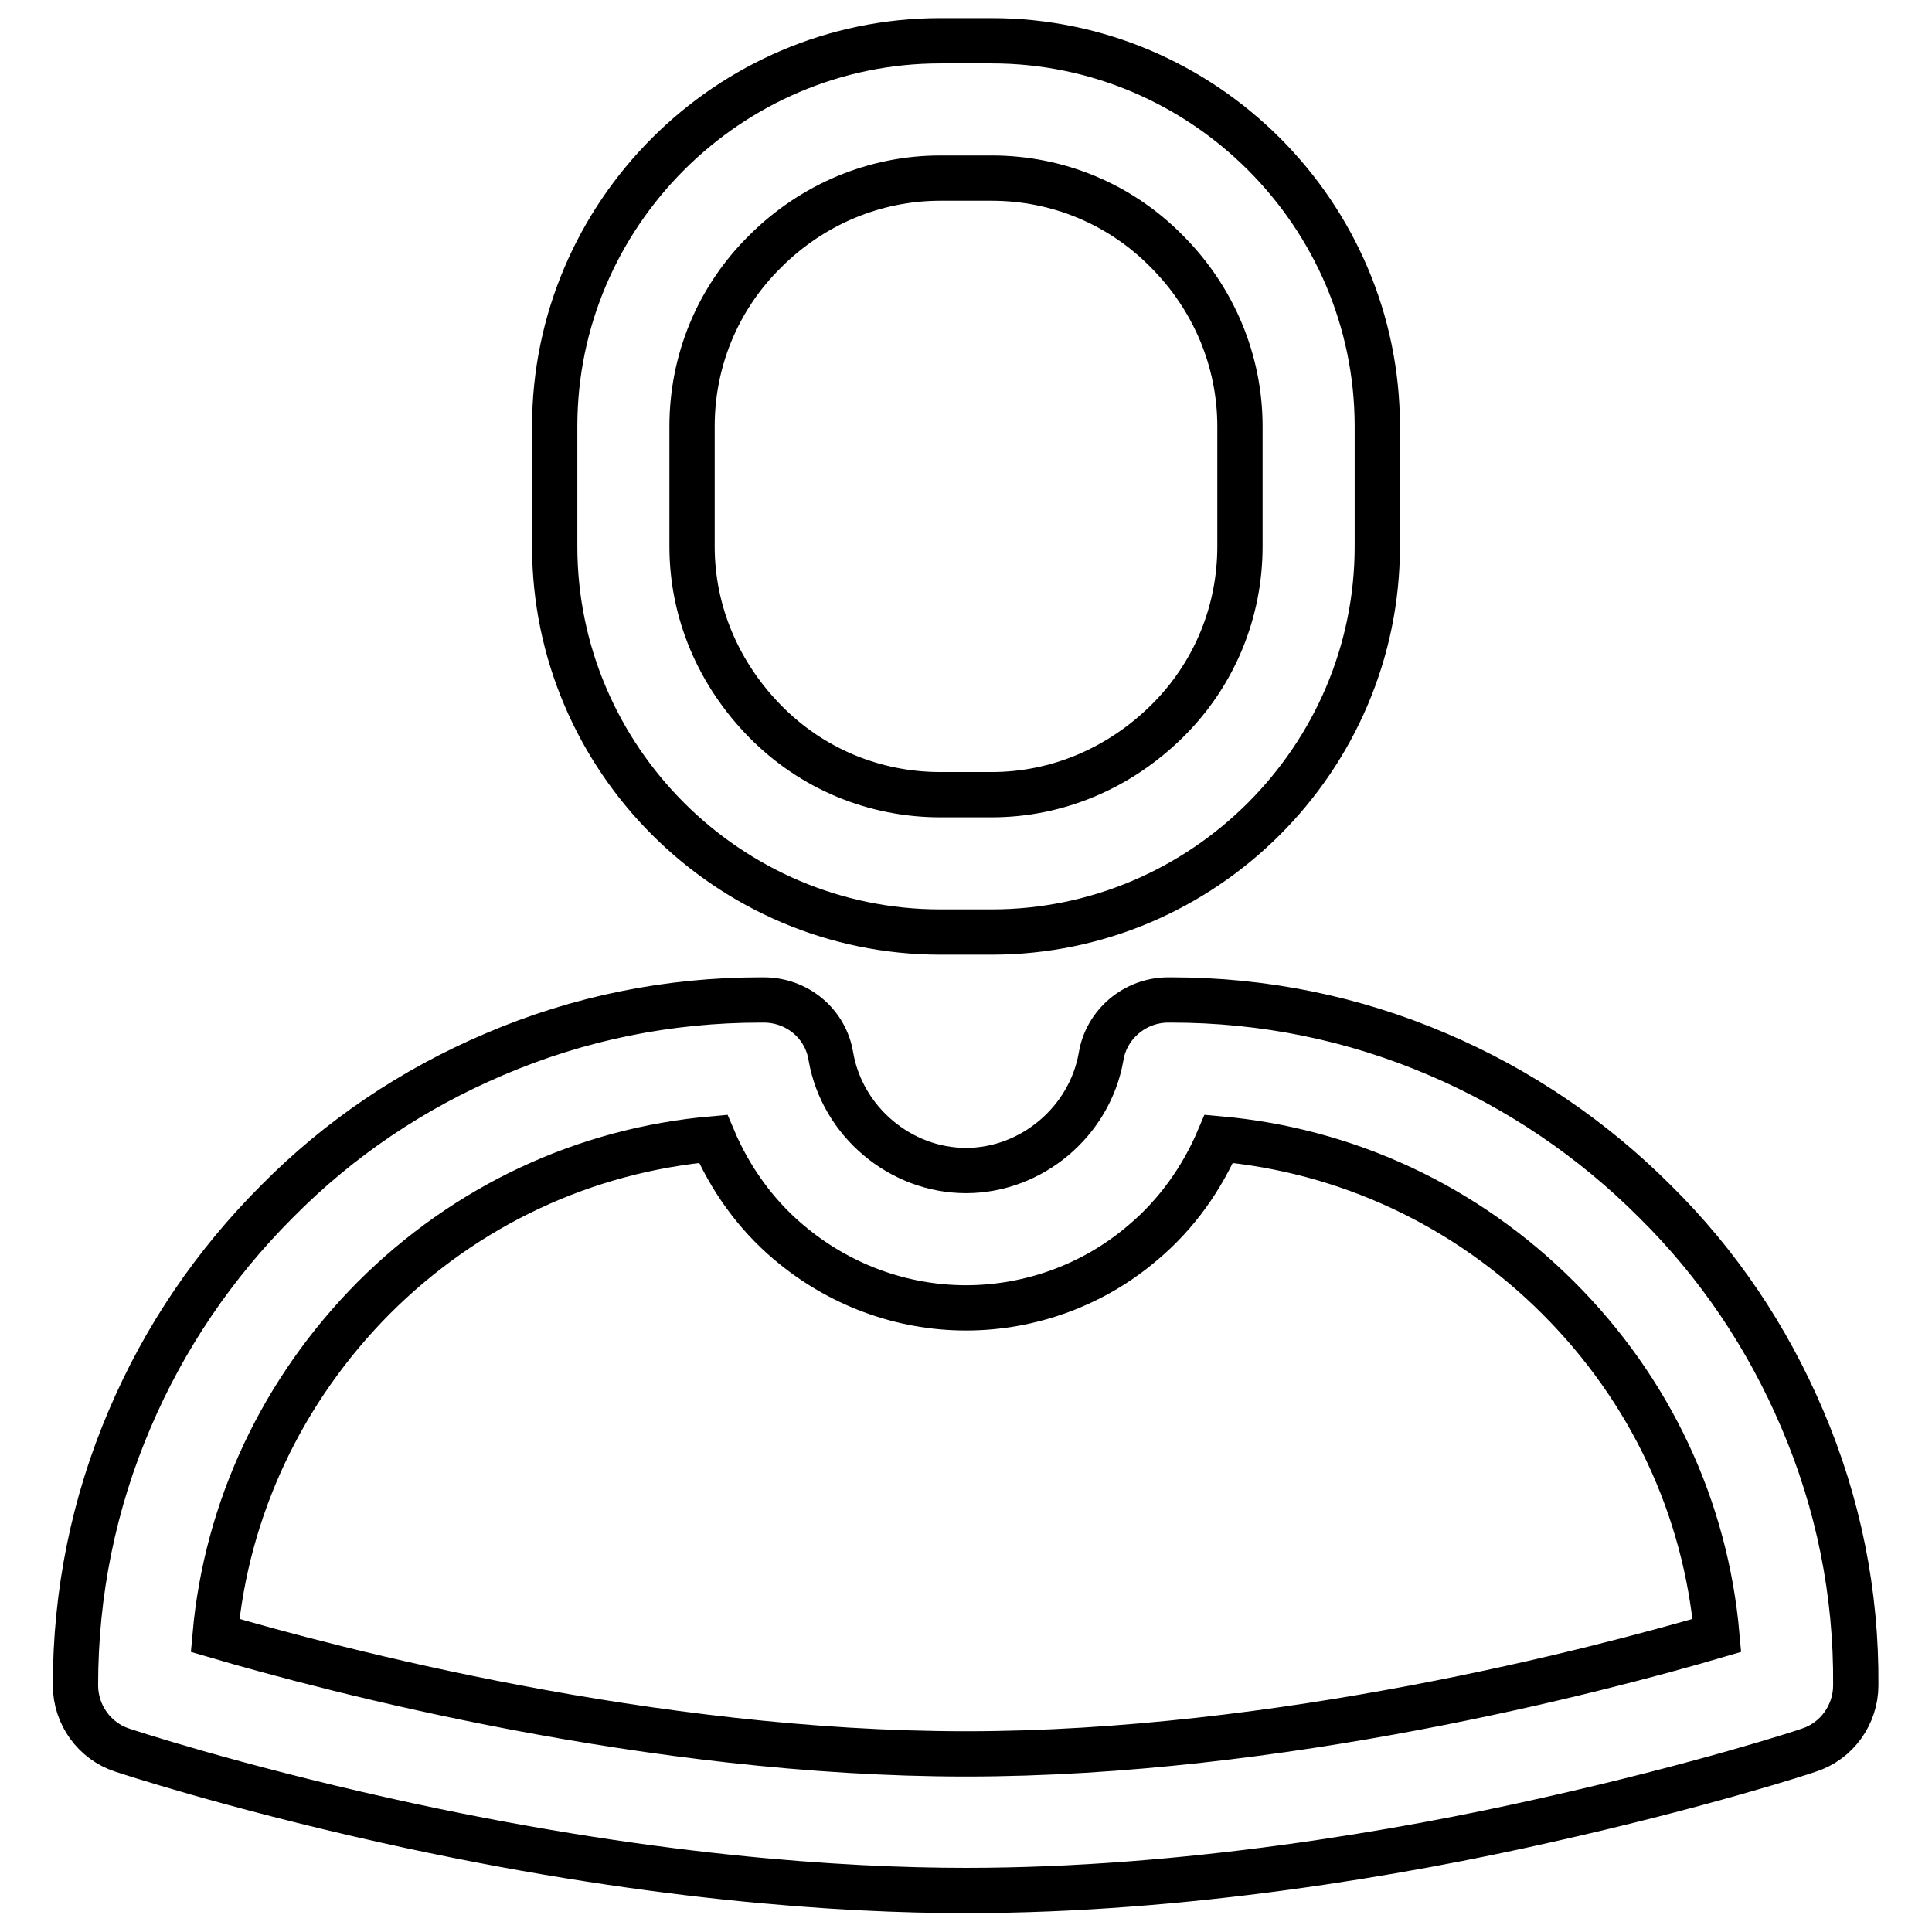
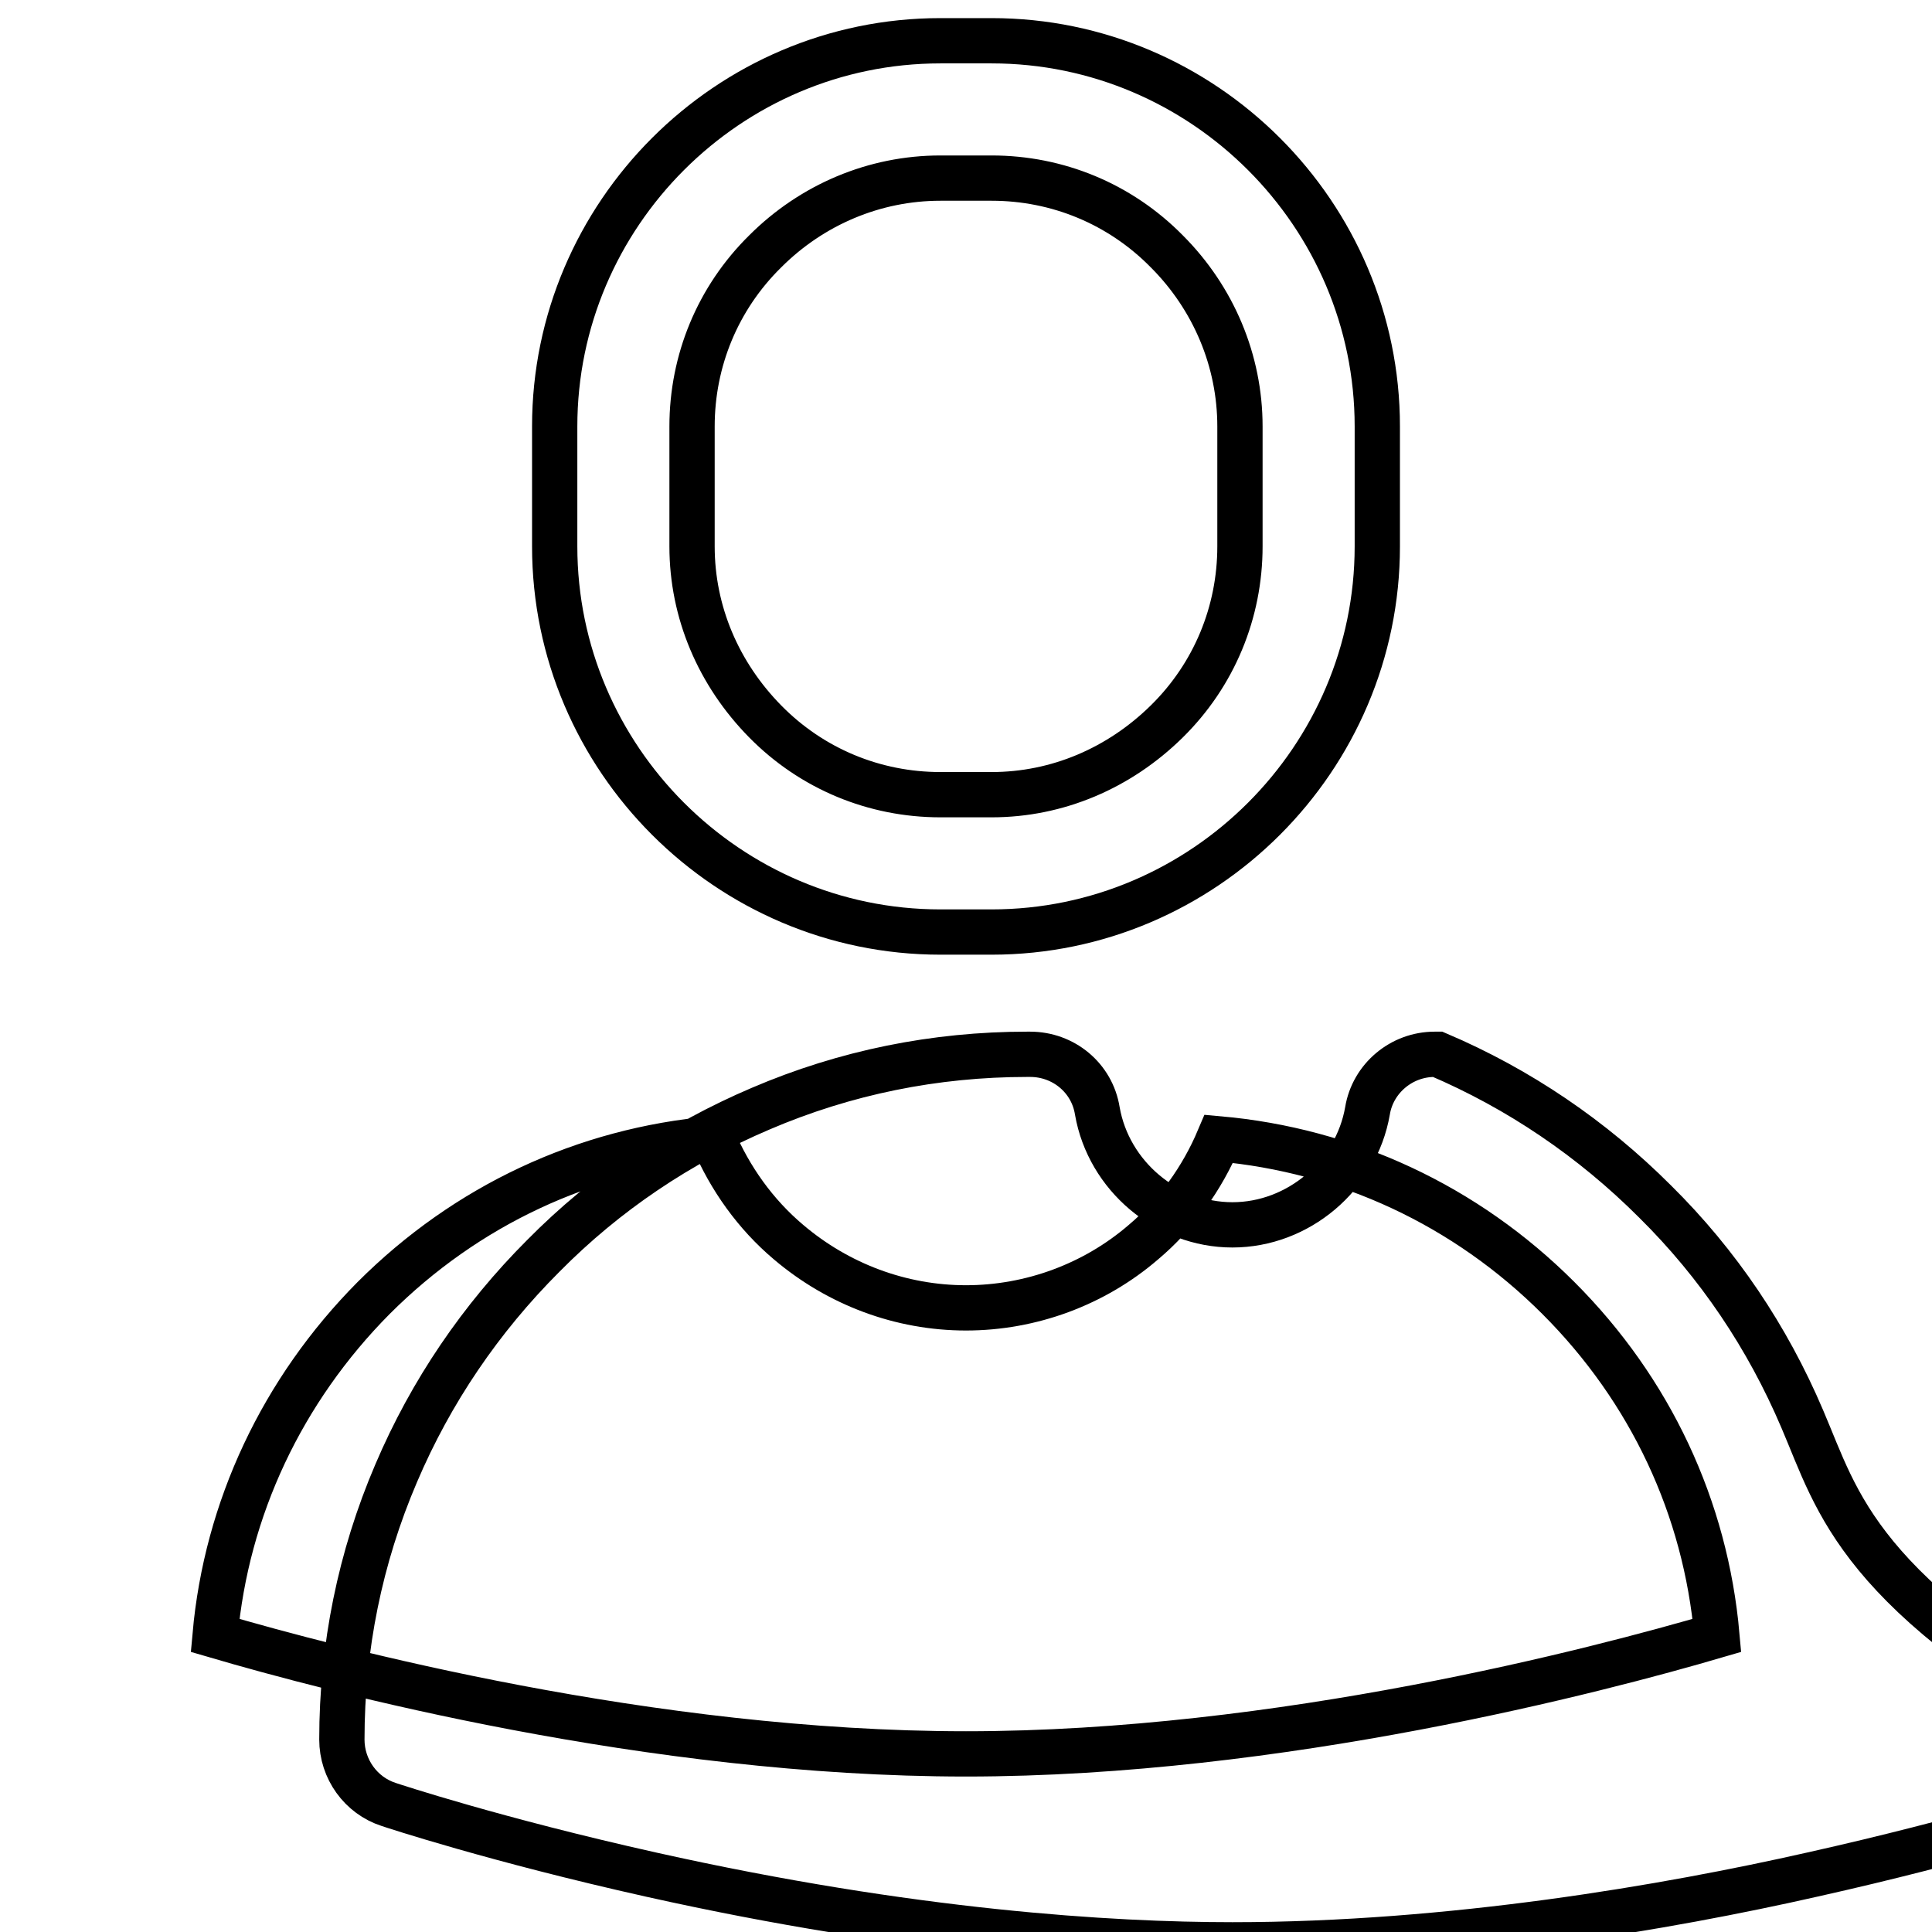
<svg xmlns="http://www.w3.org/2000/svg" version="1.1" x="0px" y="0px" viewBox="0 0 256 256" enable-background="new 0 0 256 256" xml:space="preserve">
  <g>
-     <path stroke-width="6" fill-opacity="0" stroke="#000000" d="M124.6,123.5h6.8c28.1,0,51.1-23,51.1-51.1V56.5c0-28.1-23-51.1-51.1-51.1h-6.8c-28.1,0-51.1,23-51.1,51.1 v15.9C73.5,100.5,96.5,123.5,124.6,123.5z M91.7,56.5c0-8.7,3.4-17,9.7-23.2c6.2-6.2,14.5-9.7,23.2-9.7h6.8c8.7,0,17,3.4,23.2,9.7 c6.2,6.2,9.7,14.5,9.7,23.2v15.9c0,8.7-3.4,17-9.7,23.2s-14.5,9.7-23.2,9.7h-6.8c-8.7,0-17-3.4-23.2-9.7s-9.7-14.5-9.7-23.2V56.5z  M238.8,188c-4.6-10.8-11.1-20.5-19.5-28.8c-8.3-8.3-18-14.9-28.8-19.5c-11.2-4.8-23.1-7.2-35.3-7.2h-0.4c-4.4,0-8.2,3.2-8.9,7.5 c-1.5,8.6-9.2,15.1-17.9,15.1s-16.4-6.5-17.9-15.1c-0.7-4.4-4.5-7.5-8.9-7.5h-0.4c-12.2,0-24.1,2.4-35.3,7.2 c-10.8,4.6-20.5,11.1-28.8,19.5c-8.3,8.3-14.9,18-19.5,28.8c-4.8,11.2-7.2,23.1-7.2,35.3c0,3.9,2.5,7.4,6.2,8.6 c0.6,0.2,14.2,4.7,34.8,9.3c34.5,7.7,60.9,9.3,77,9.3c29,0,57.8-5,76.8-9.3c20.6-4.6,34.4-9.1,34.9-9.3c3.7-1.2,6.2-4.7,6.2-8.6 C246,211.1,243.6,199.2,238.8,188z M128,232.4c-41.8,0-83.8-11.1-99.5-15.7c1.5-16.8,8.9-32.5,21-44.7c12.3-12.3,28-19.6,45-21.1 c2.2,5.2,5.6,10,10,13.7c6.6,5.6,14.9,8.7,23.5,8.7s17-3.1,23.5-8.7c4.4-3.7,7.8-8.5,10-13.7c16.9,1.5,32.7,8.8,45,21.1 c12.2,12.2,19.5,27.8,21,44.7C211.8,221.3,169.6,232.4,128,232.4z" />
+     <path stroke-width="6" fill-opacity="0" stroke="#000000" d="M124.6,123.5h6.8c28.1,0,51.1-23,51.1-51.1V56.5c0-28.1-23-51.1-51.1-51.1h-6.8c-28.1,0-51.1,23-51.1,51.1 v15.9C73.5,100.5,96.5,123.5,124.6,123.5z M91.7,56.5c0-8.7,3.4-17,9.7-23.2c6.2-6.2,14.5-9.7,23.2-9.7h6.8c8.7,0,17,3.4,23.2,9.7 c6.2,6.2,9.7,14.5,9.7,23.2v15.9c0,8.7-3.4,17-9.7,23.2s-14.5,9.7-23.2,9.7h-6.8c-8.7,0-17-3.4-23.2-9.7s-9.7-14.5-9.7-23.2V56.5z  M238.8,188c-4.6-10.8-11.1-20.5-19.5-28.8c-8.3-8.3-18-14.9-28.8-19.5h-0.4c-4.4,0-8.2,3.2-8.9,7.5 c-1.5,8.6-9.2,15.1-17.9,15.1s-16.4-6.5-17.9-15.1c-0.7-4.4-4.5-7.5-8.9-7.5h-0.4c-12.2,0-24.1,2.4-35.3,7.2 c-10.8,4.6-20.5,11.1-28.8,19.5c-8.3,8.3-14.9,18-19.5,28.8c-4.8,11.2-7.2,23.1-7.2,35.3c0,3.9,2.5,7.4,6.2,8.6 c0.6,0.2,14.2,4.7,34.8,9.3c34.5,7.7,60.9,9.3,77,9.3c29,0,57.8-5,76.8-9.3c20.6-4.6,34.4-9.1,34.9-9.3c3.7-1.2,6.2-4.7,6.2-8.6 C246,211.1,243.6,199.2,238.8,188z M128,232.4c-41.8,0-83.8-11.1-99.5-15.7c1.5-16.8,8.9-32.5,21-44.7c12.3-12.3,28-19.6,45-21.1 c2.2,5.2,5.6,10,10,13.7c6.6,5.6,14.9,8.7,23.5,8.7s17-3.1,23.5-8.7c4.4-3.7,7.8-8.5,10-13.7c16.9,1.5,32.7,8.8,45,21.1 c12.2,12.2,19.5,27.8,21,44.7C211.8,221.3,169.6,232.4,128,232.4z" />
  </g>
</svg>